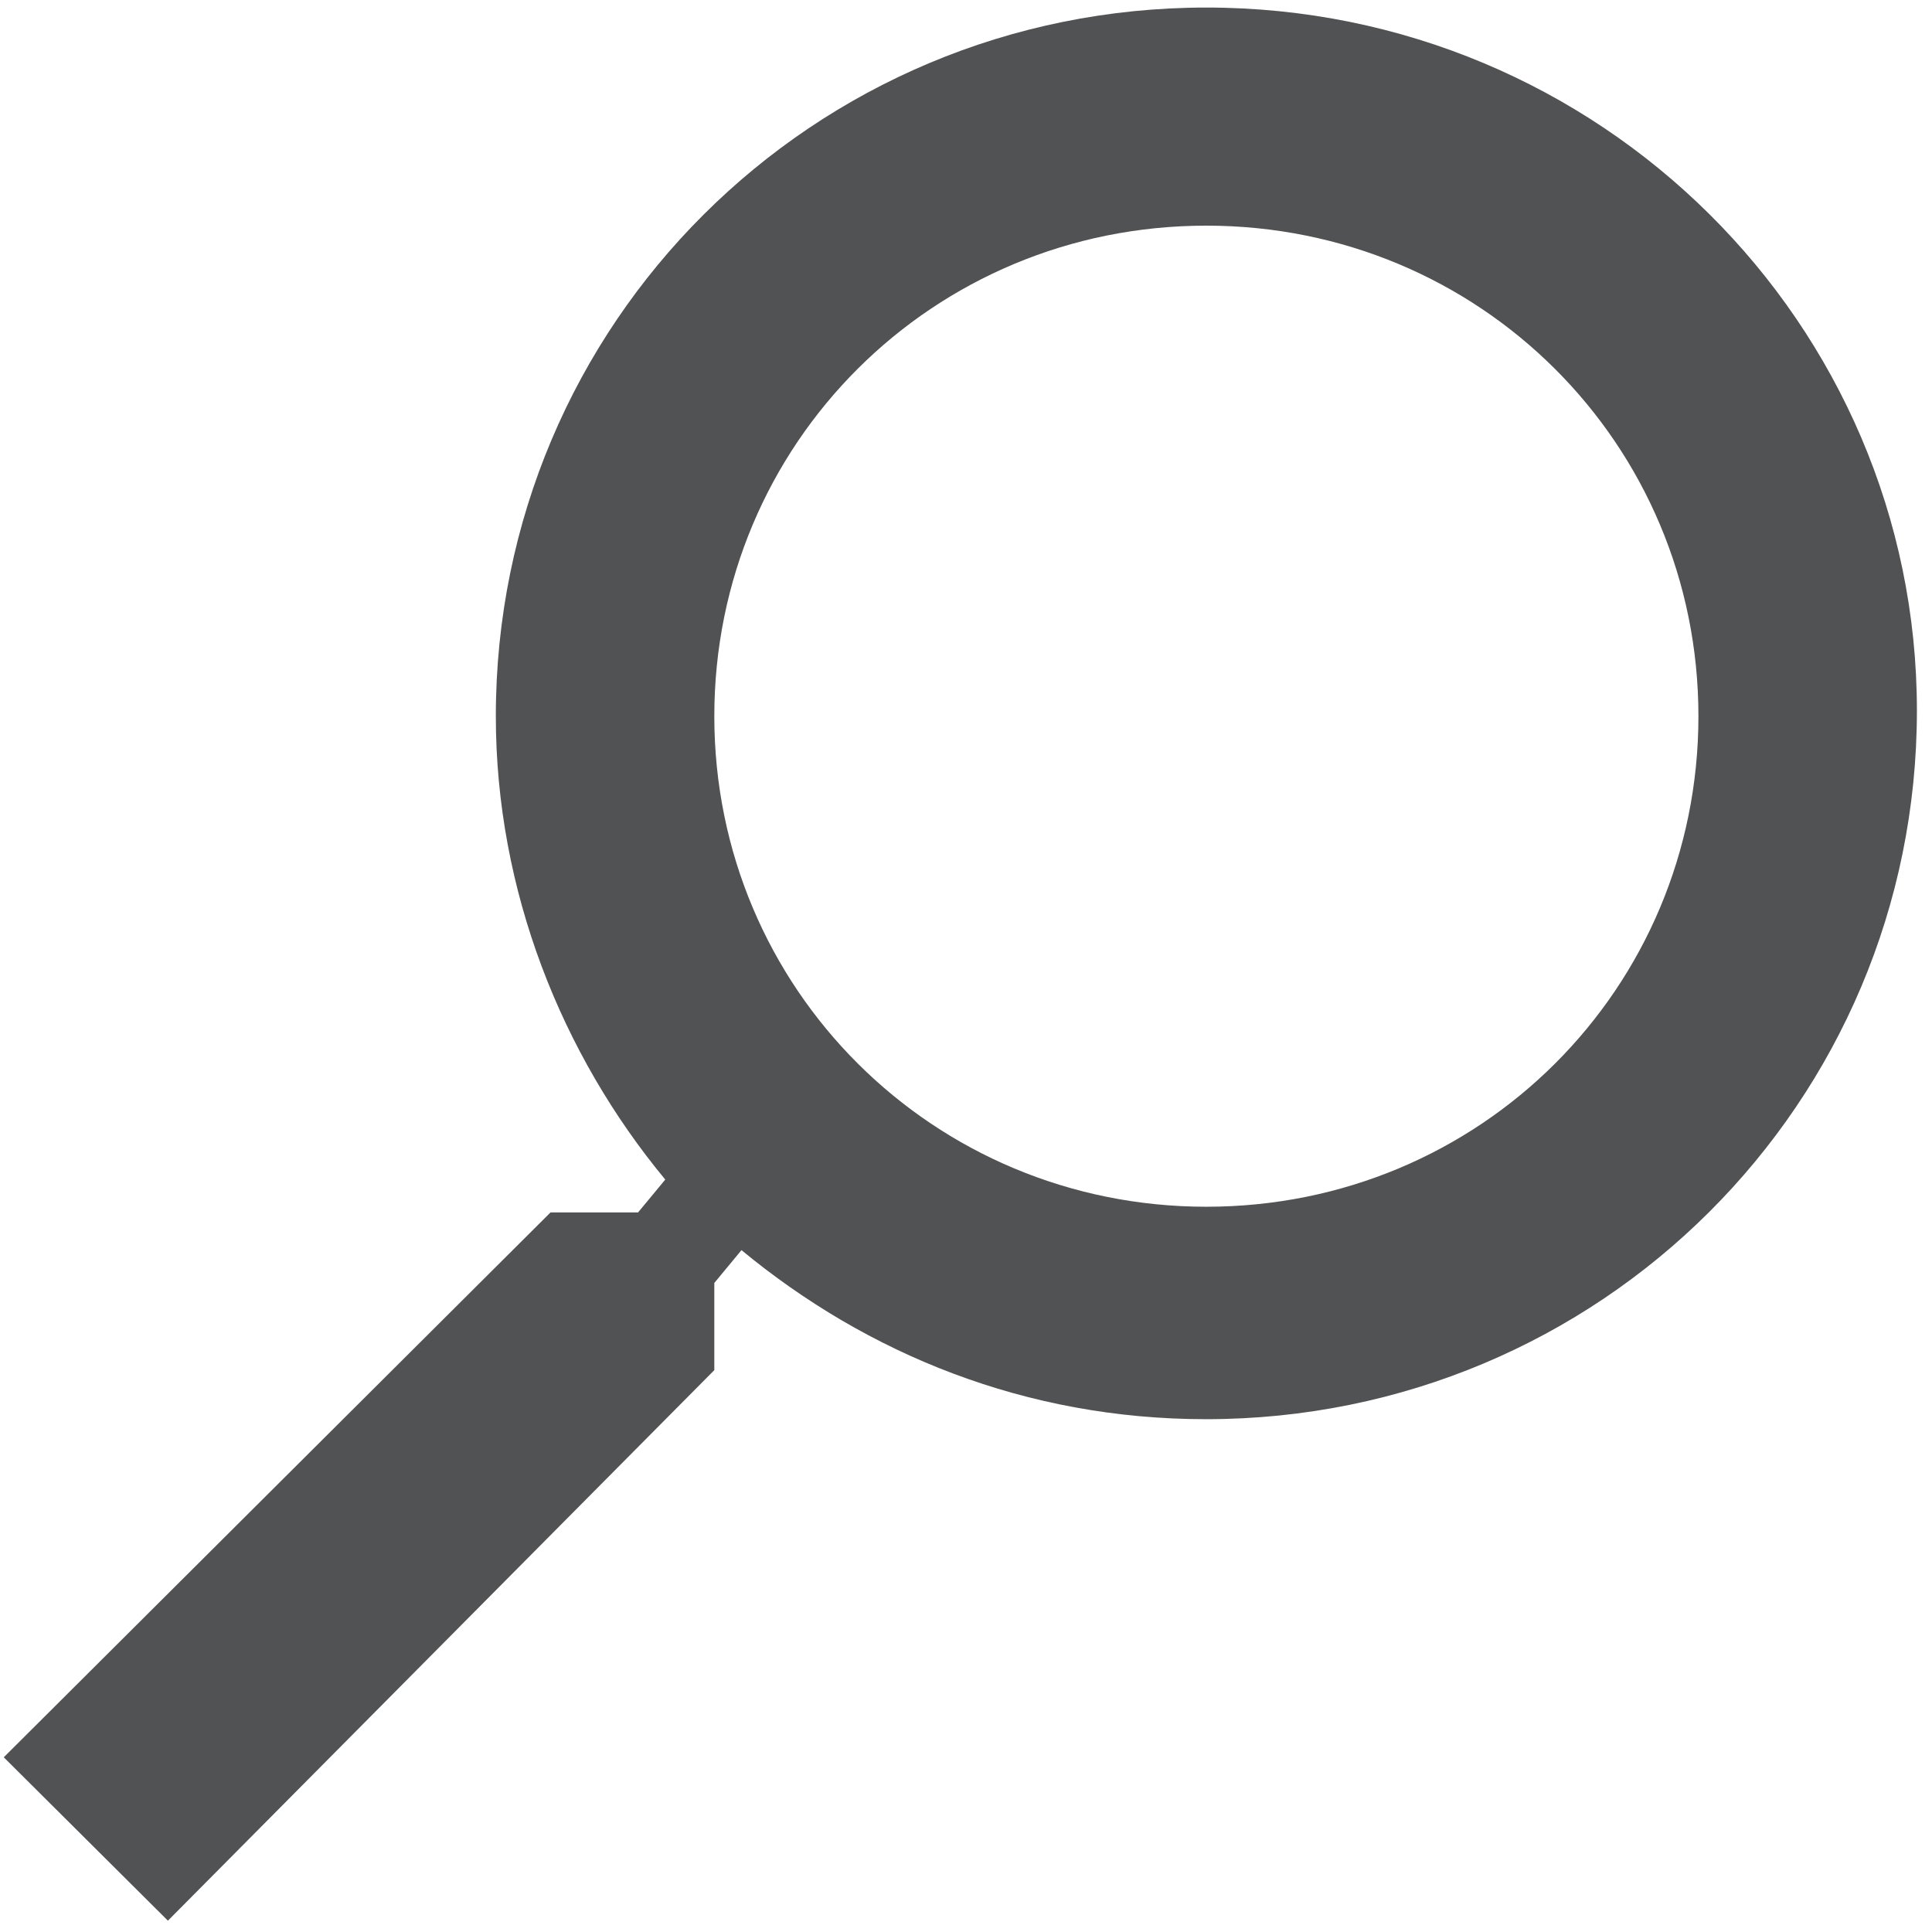
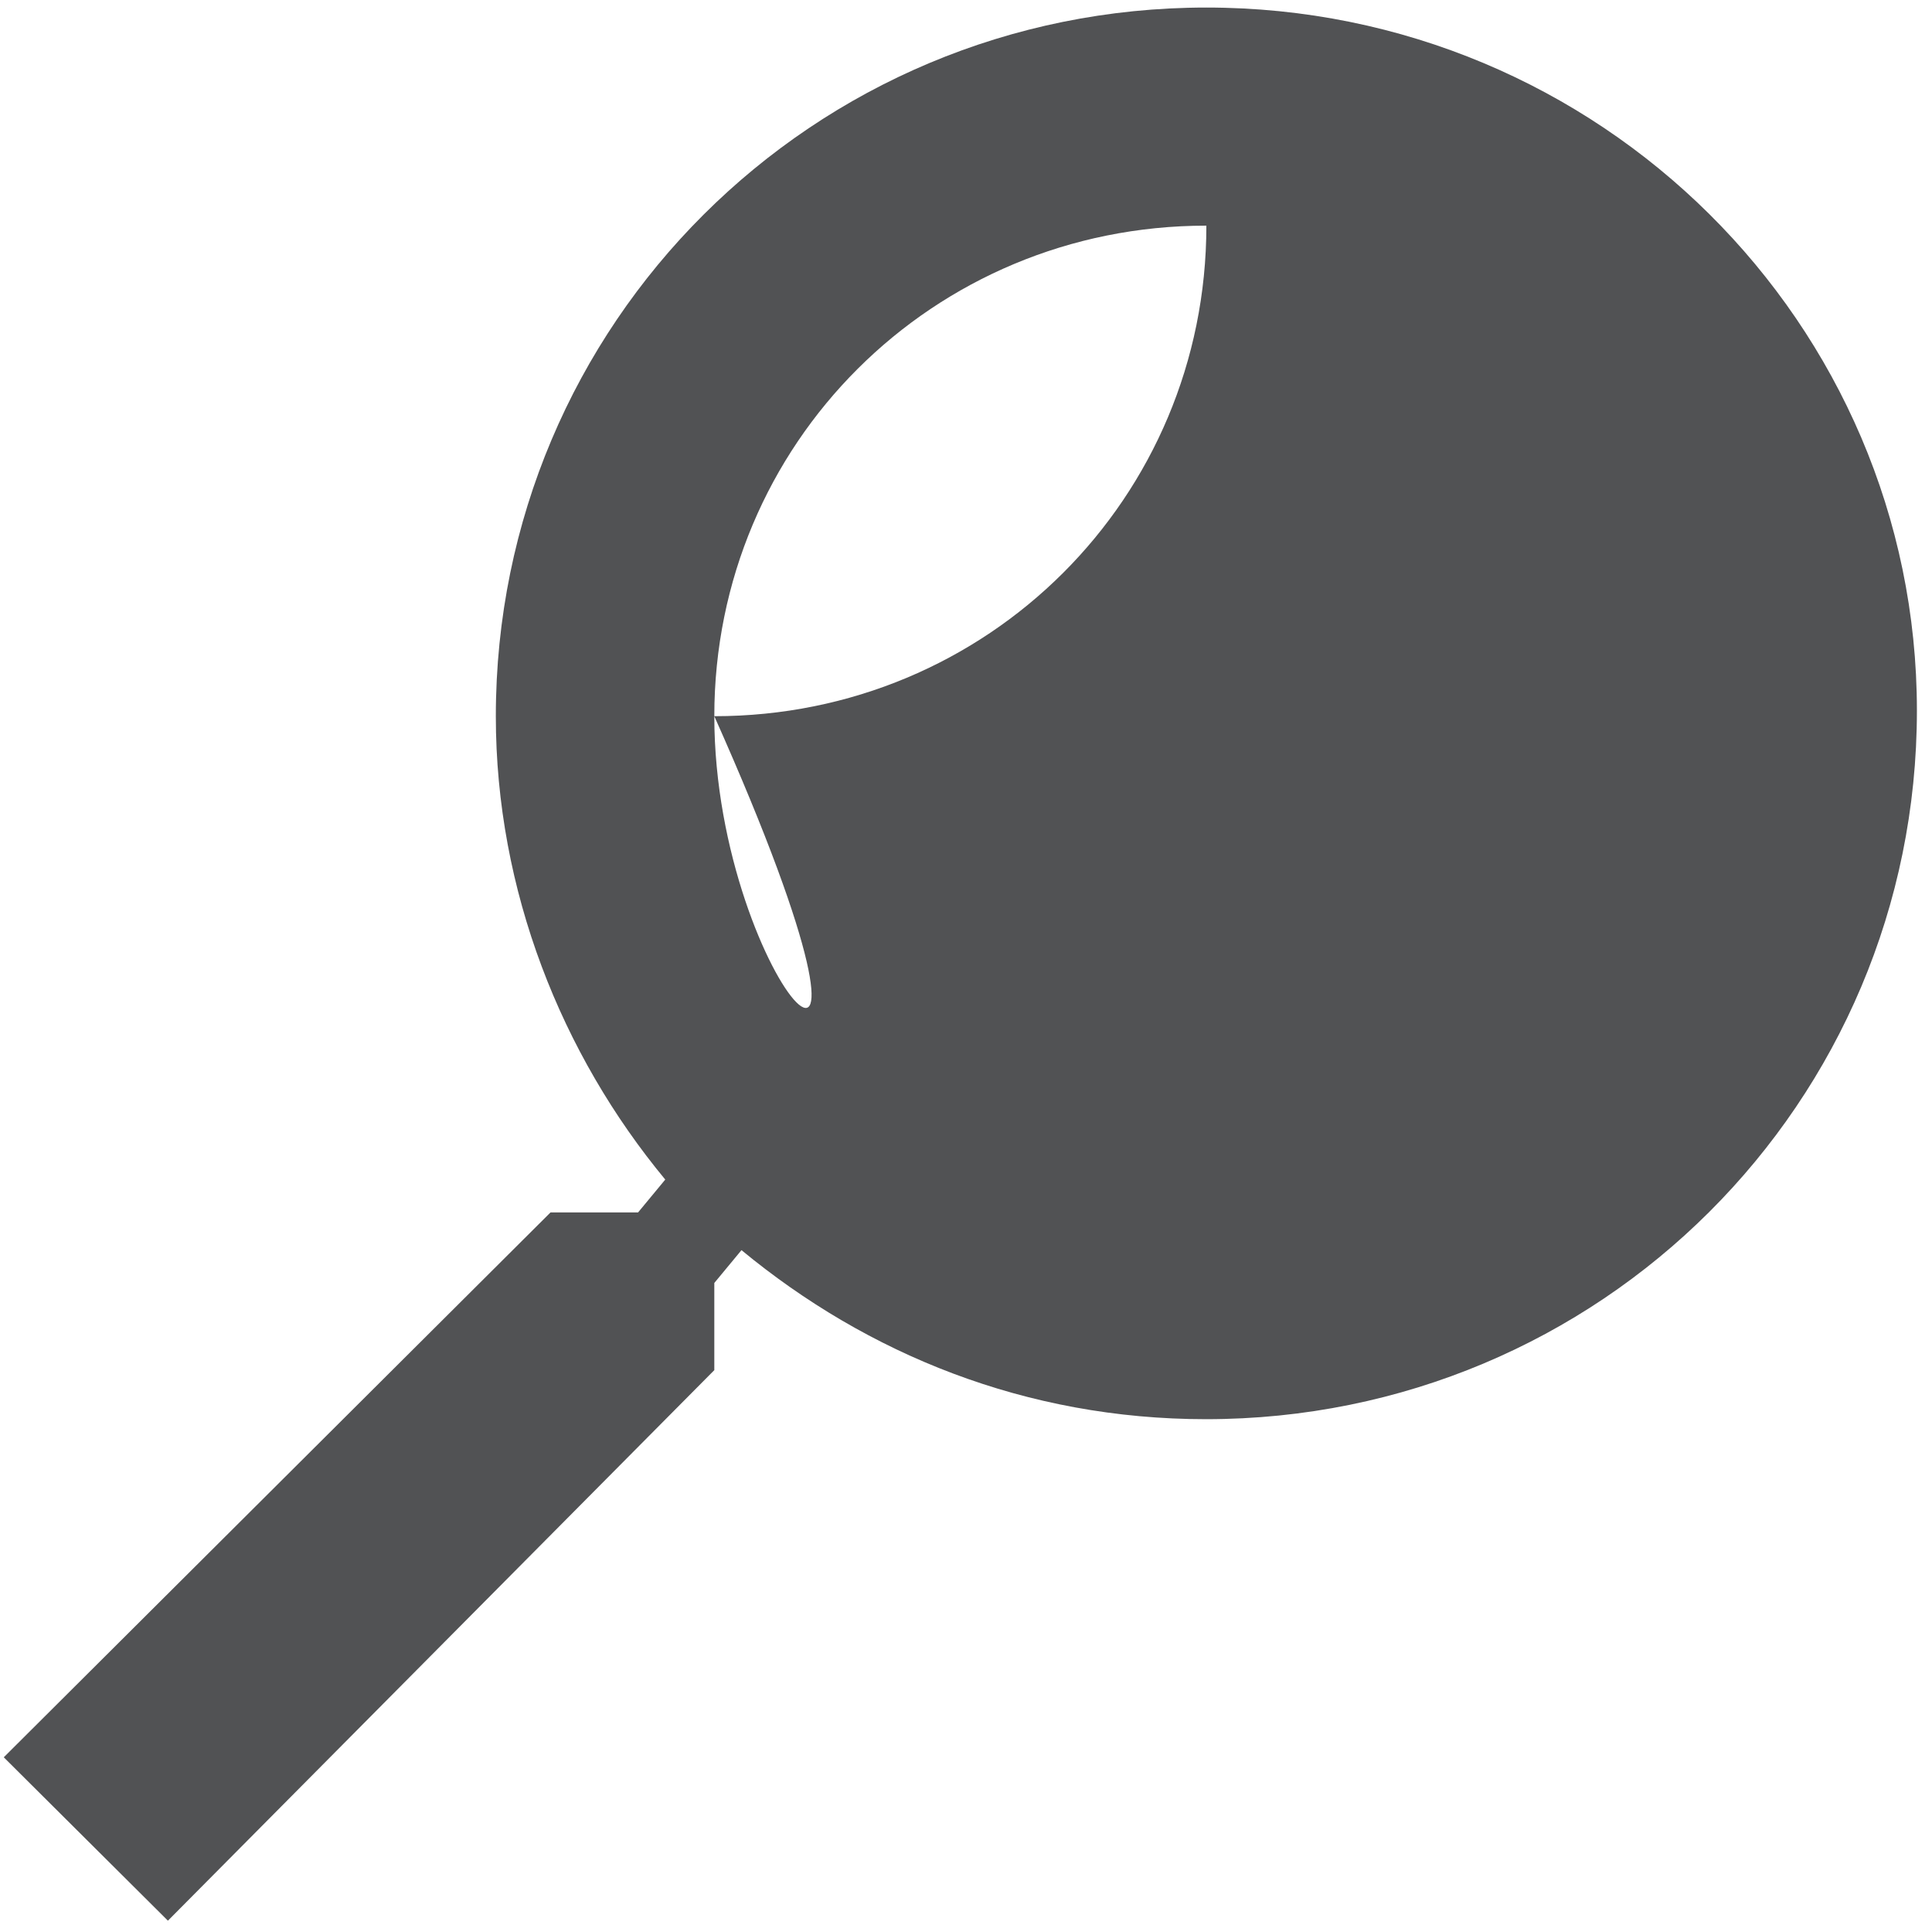
<svg xmlns="http://www.w3.org/2000/svg" version="1.1" id="Layer_1" x="0px" y="0px" viewBox="0 0 512 512" style="enable-background:new 0 0 512 512;" xml:space="preserve">
  <style type="text/css">
	.st0{fill:#515254;}
</style>
  <g id="Icon_4_">
    <g>
      <g>
        <g>
-           <path class="st0" d="M189.3,363.1V340l7.2-8.7c33.3,27.5,75.3,44.8,123.1,44.8C424,376.1,508,292.3,508,188.3      C508,85.8,424,2,319.7,2S131.4,85.8,131.4,189.8c0,46.2,17.4,89.6,44.9,122.8l-7.2,8.7h-23.2L1,465.7L44.5,509L189.3,363.1z       M189.3,189.8c0-72.2,57.9-130,130.4-130c72.4,0,130.4,57.8,130.4,130c0,72.2-57.9,130-130.4,130      C247.3,319.8,189.3,262,189.3,189.8z" />
+           <path class="st0" d="M189.3,363.1V340l7.2-8.7c33.3,27.5,75.3,44.8,123.1,44.8C424,376.1,508,292.3,508,188.3      C508,85.8,424,2,319.7,2S131.4,85.8,131.4,189.8c0,46.2,17.4,89.6,44.9,122.8l-7.2,8.7h-23.2L1,465.7L44.5,509L189.3,363.1z       M189.3,189.8c0-72.2,57.9-130,130.4-130c0,72.2-57.9,130-130.4,130      C247.3,319.8,189.3,262,189.3,189.8z" />
        </g>
      </g>
    </g>
  </g>
</svg>